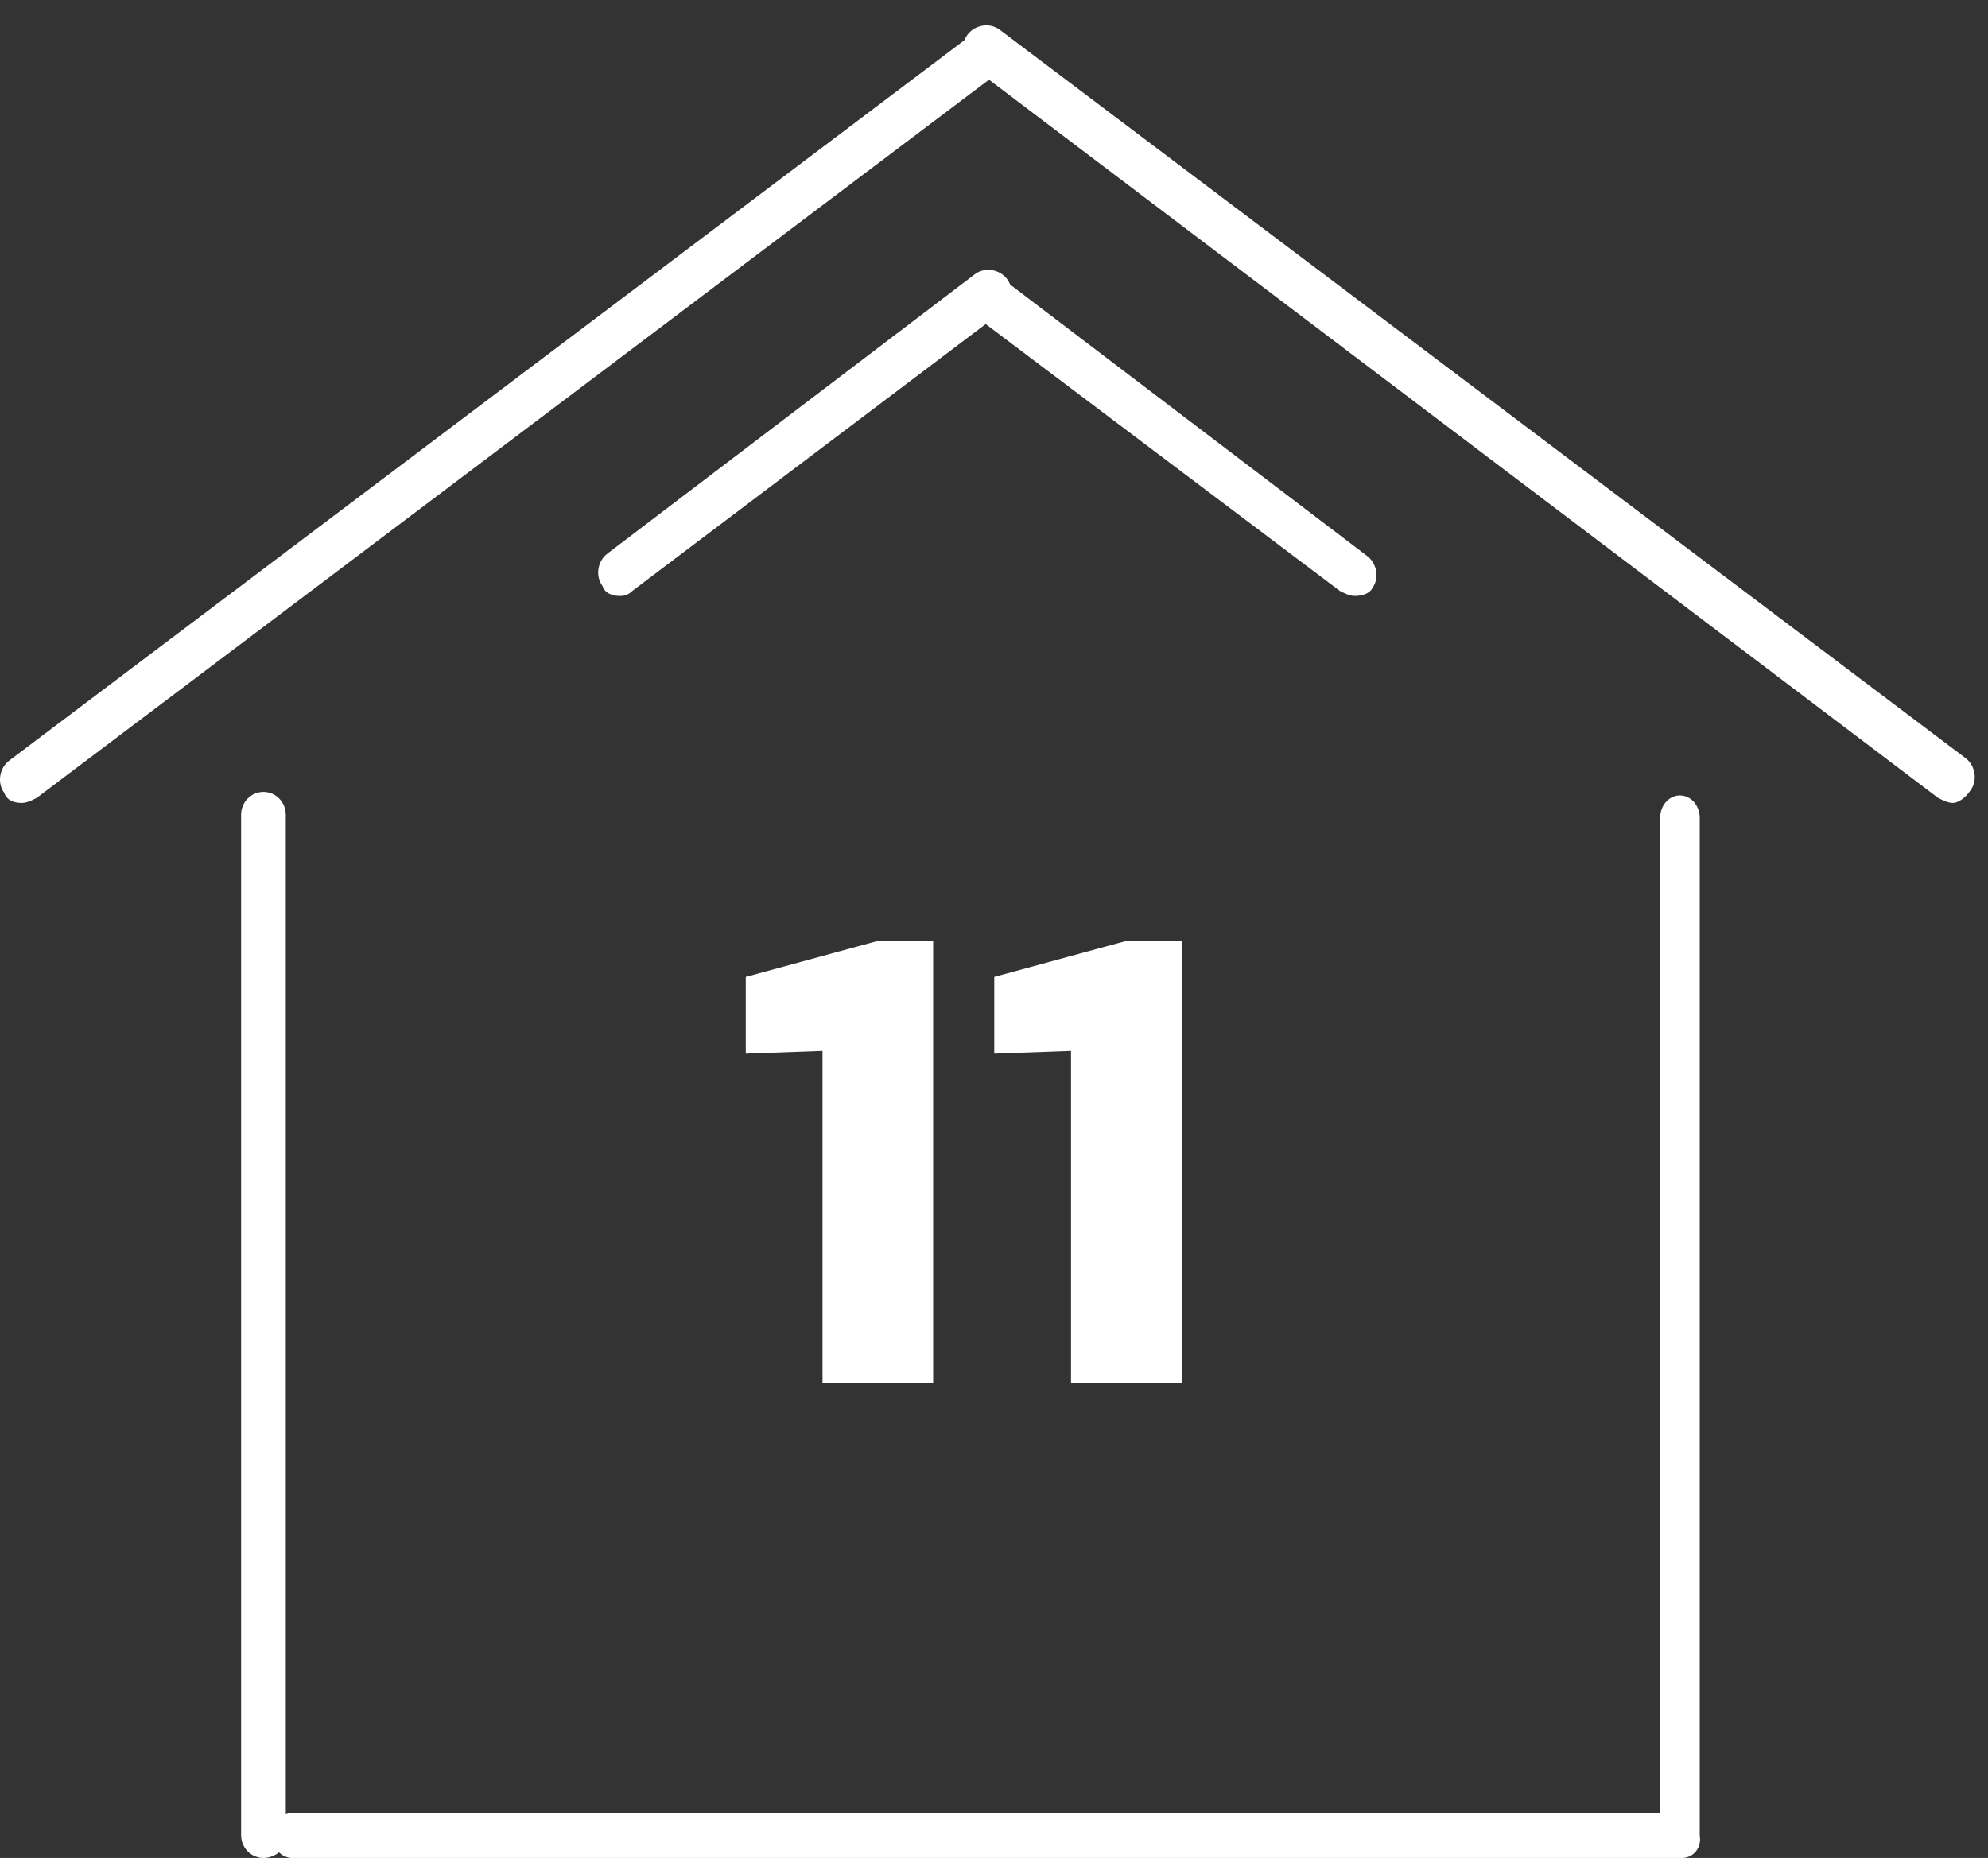
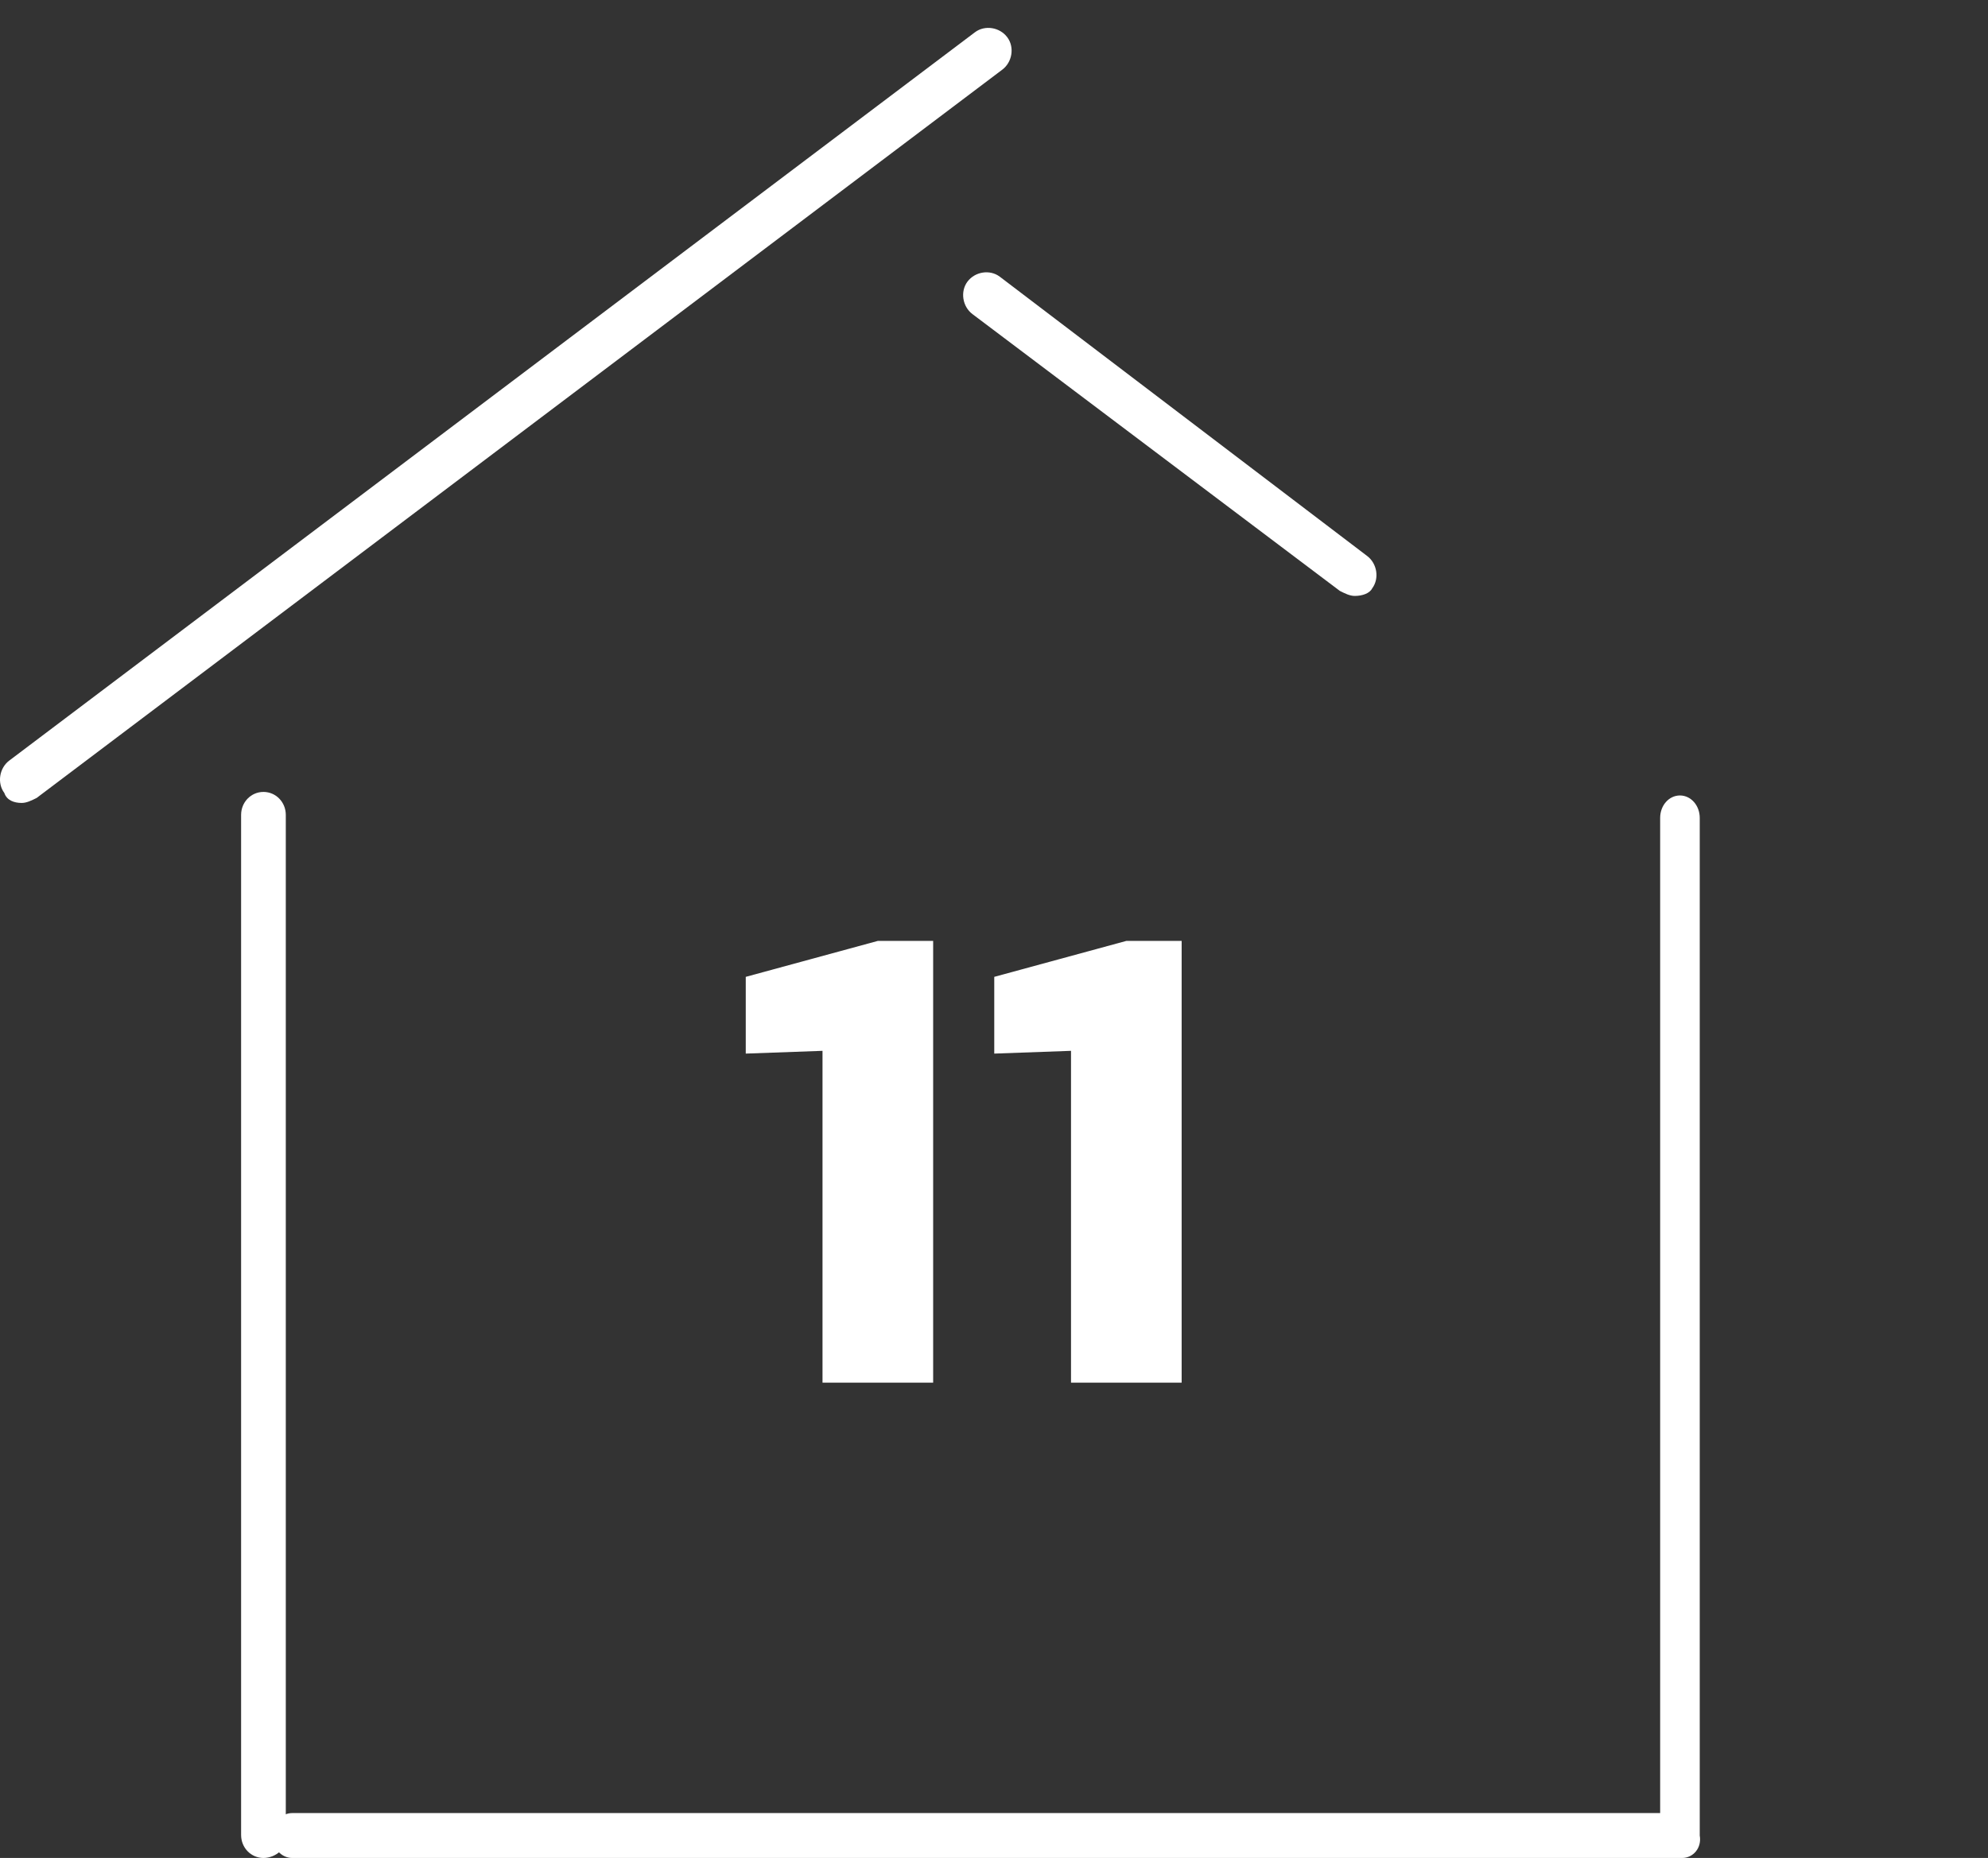
<svg xmlns="http://www.w3.org/2000/svg" width="46" height="43" viewBox="0 0 46 43" fill="none">
  <rect x="0" y="0" width="46" height="43" fill="#333333" stroke="none" />
  <path d="M0.502 18.583C0.33 18.583 0.158 18.525 0.1 18.352C-0.072 18.121 -0.015 17.775 0.215 17.602L22.56 0.746C22.79 0.573 23.135 0.631 23.307 0.862C23.48 1.093 23.422 1.439 23.192 1.612L0.847 18.468C0.732 18.525 0.617 18.583 0.502 18.583Z" fill="white" />
  <path d="M6.096 43C5.809 43 5.579 42.764 5.579 42.469V18.859C5.579 18.564 5.809 18.328 6.096 18.328C6.383 18.328 6.613 18.564 6.613 18.859V42.469C6.67 42.764 6.383 43 6.096 43Z" fill="white" />
  <path d="M38.923 43H6.761C6.506 43 6.302 42.769 6.302 42.48C6.302 42.192 6.506 41.961 6.761 41.961H38.414V18.929C38.414 18.641 38.617 18.41 38.872 18.41C39.126 18.41 39.33 18.641 39.33 18.929V42.48C39.381 42.769 39.177 43 38.923 43Z" fill="white" />
-   <path d="M14.343 13.792C14.171 13.792 13.998 13.734 13.941 13.561C13.769 13.33 13.826 12.984 14.056 12.811L22.558 6.346C22.787 6.173 23.132 6.23 23.304 6.461C23.477 6.692 23.419 7.038 23.189 7.212L14.63 13.677C14.515 13.792 14.401 13.792 14.343 13.792Z" fill="white" />
-   <path d="M45.191 18.583C45.076 18.583 44.961 18.525 44.846 18.467L22.501 1.554C22.271 1.381 22.214 1.035 22.386 0.804C22.559 0.573 22.903 0.515 23.133 0.689L45.478 17.544C45.708 17.717 45.766 18.063 45.593 18.294C45.478 18.467 45.306 18.583 45.191 18.583Z" fill="white" />
  <path d="M31.347 13.792C31.233 13.792 31.118 13.734 31.003 13.676L22.501 7.269C22.271 7.096 22.214 6.749 22.386 6.518C22.559 6.287 22.903 6.23 23.133 6.403L31.635 12.868C31.864 13.041 31.922 13.387 31.75 13.618C31.692 13.734 31.52 13.792 31.347 13.792Z" fill="white" />
-   <path d="M20.312 21.776H21.592V32H19.032V24.32L17.256 24.384V22.608L20.312 21.776ZM26.062 21.776H27.342V32H24.782V24.32L23.006 24.384V22.608L26.062 21.776Z" fill="white" />
+   <path d="M20.312 21.776H21.592V32H19.032V24.32L17.256 24.384V22.608L20.312 21.776M26.062 21.776H27.342V32H24.782V24.32L23.006 24.384V22.608L26.062 21.776Z" fill="white" />
</svg>